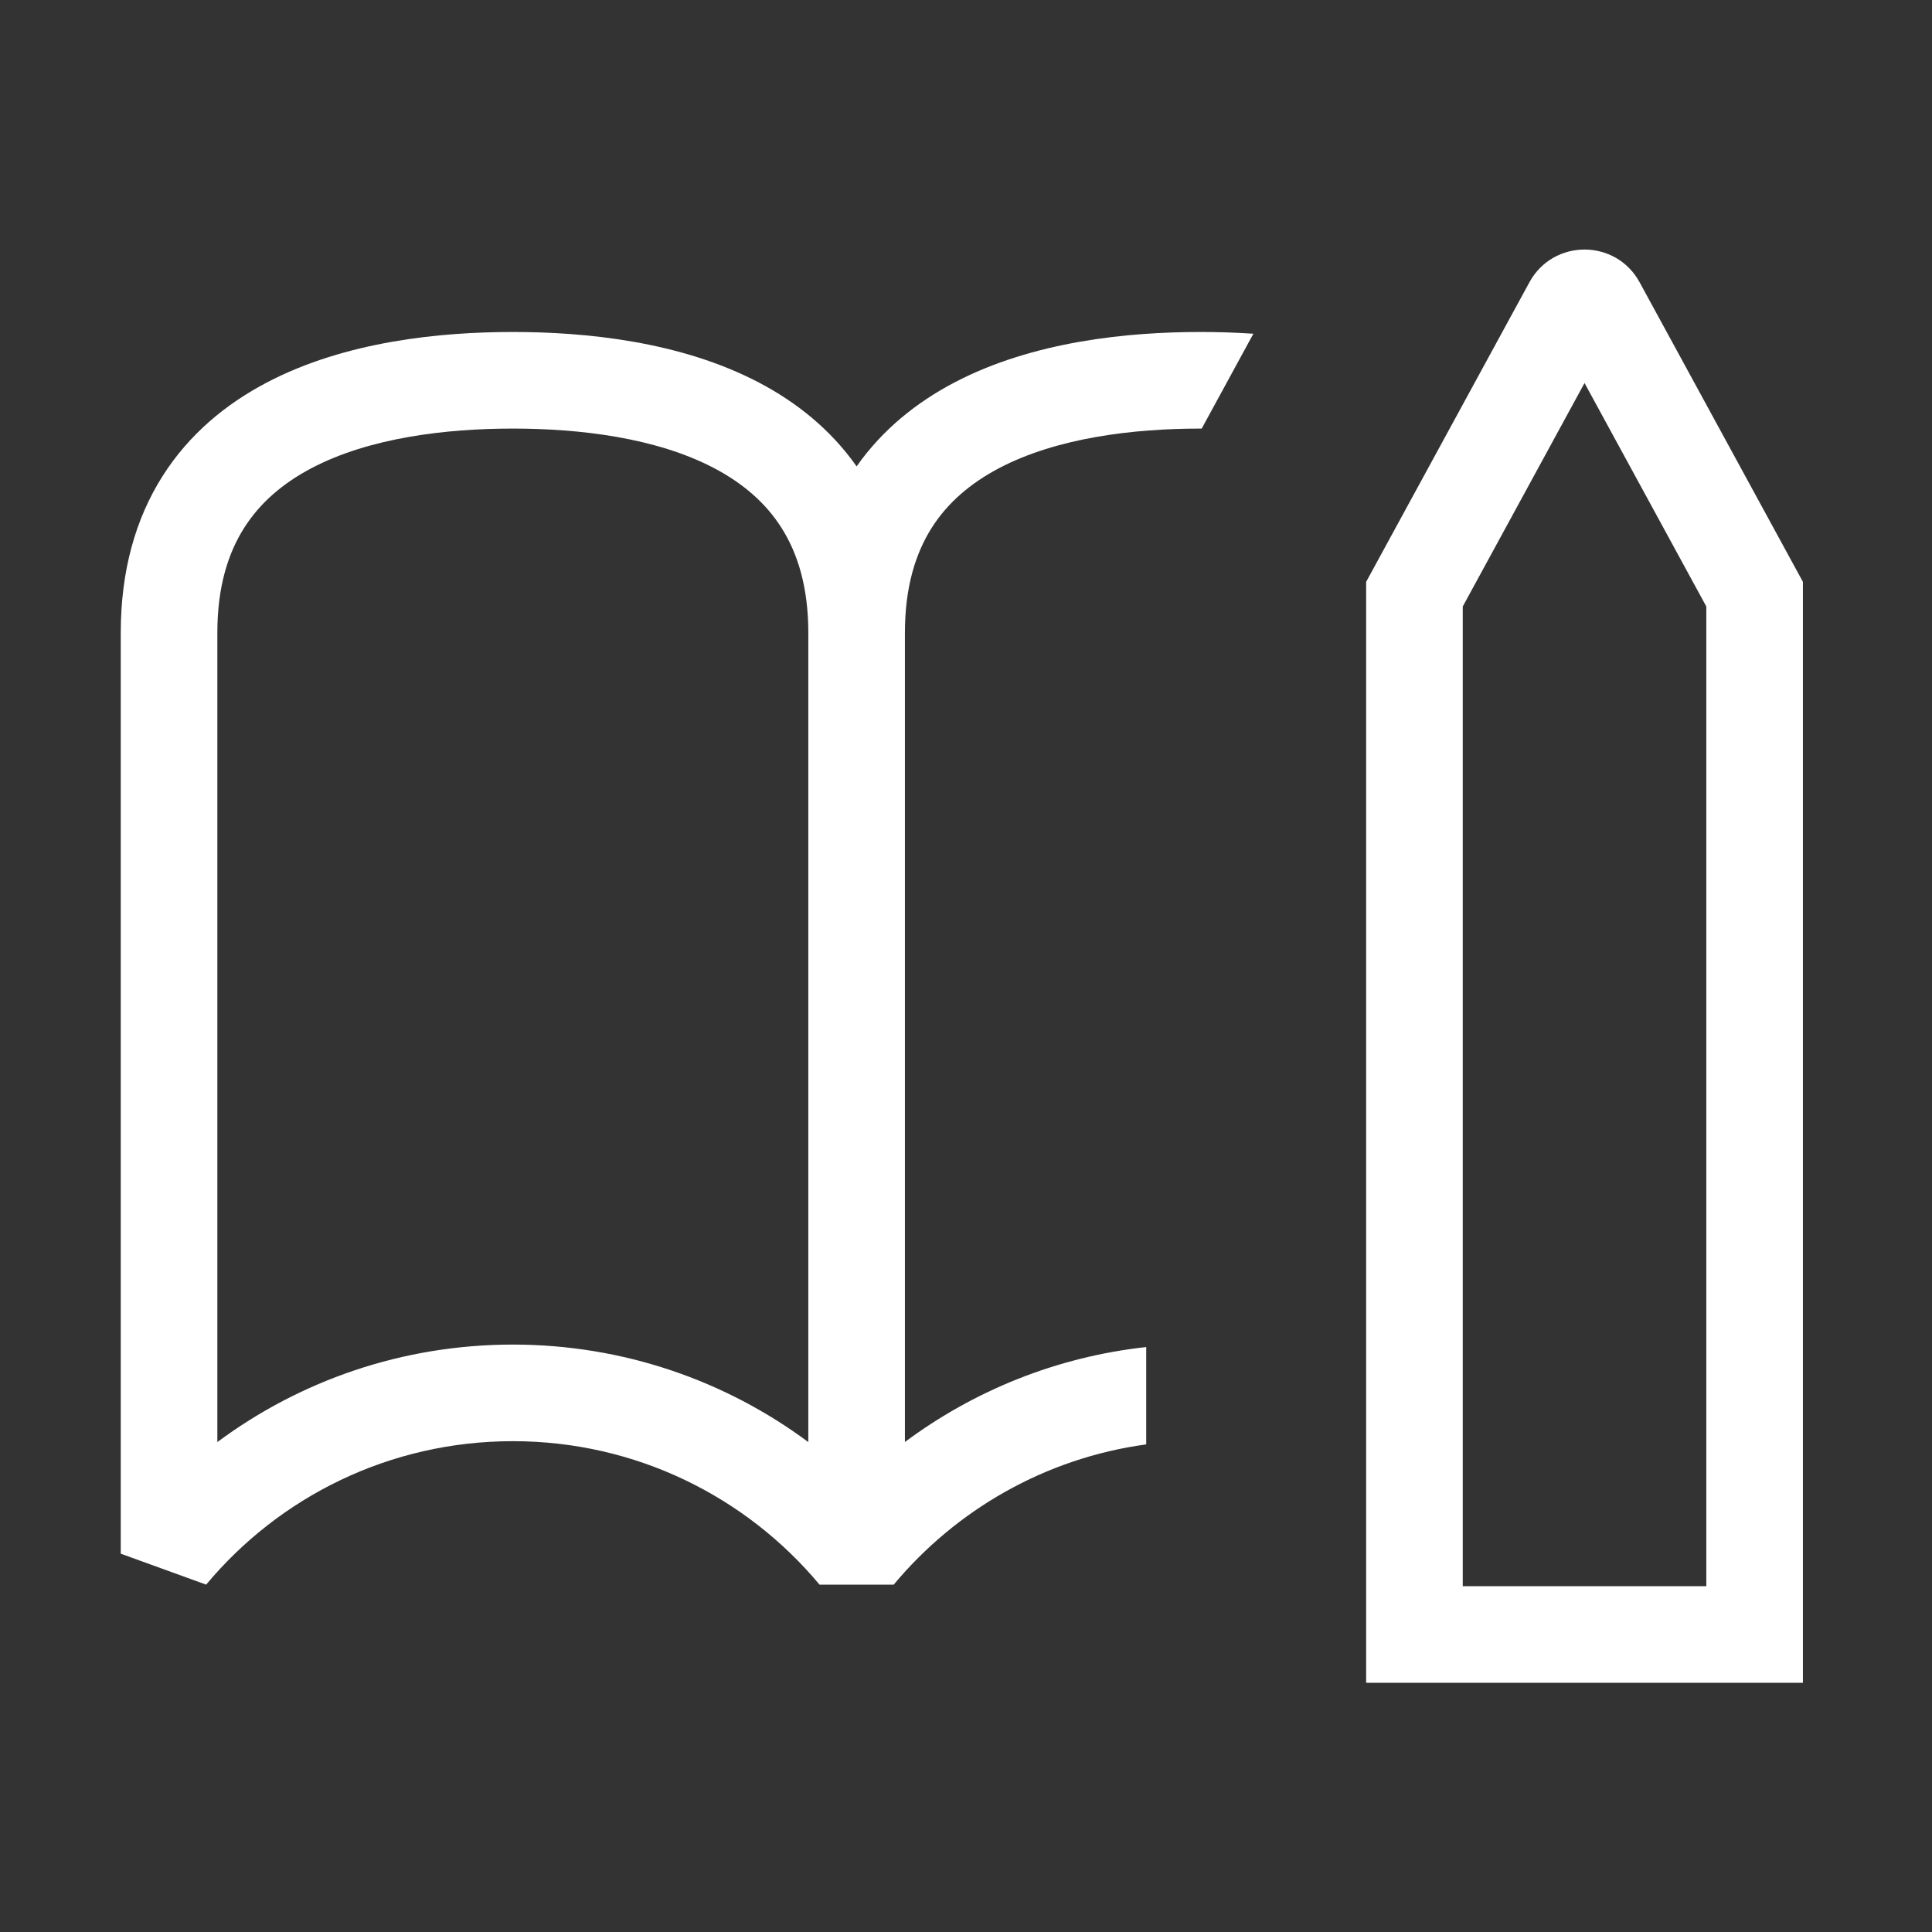
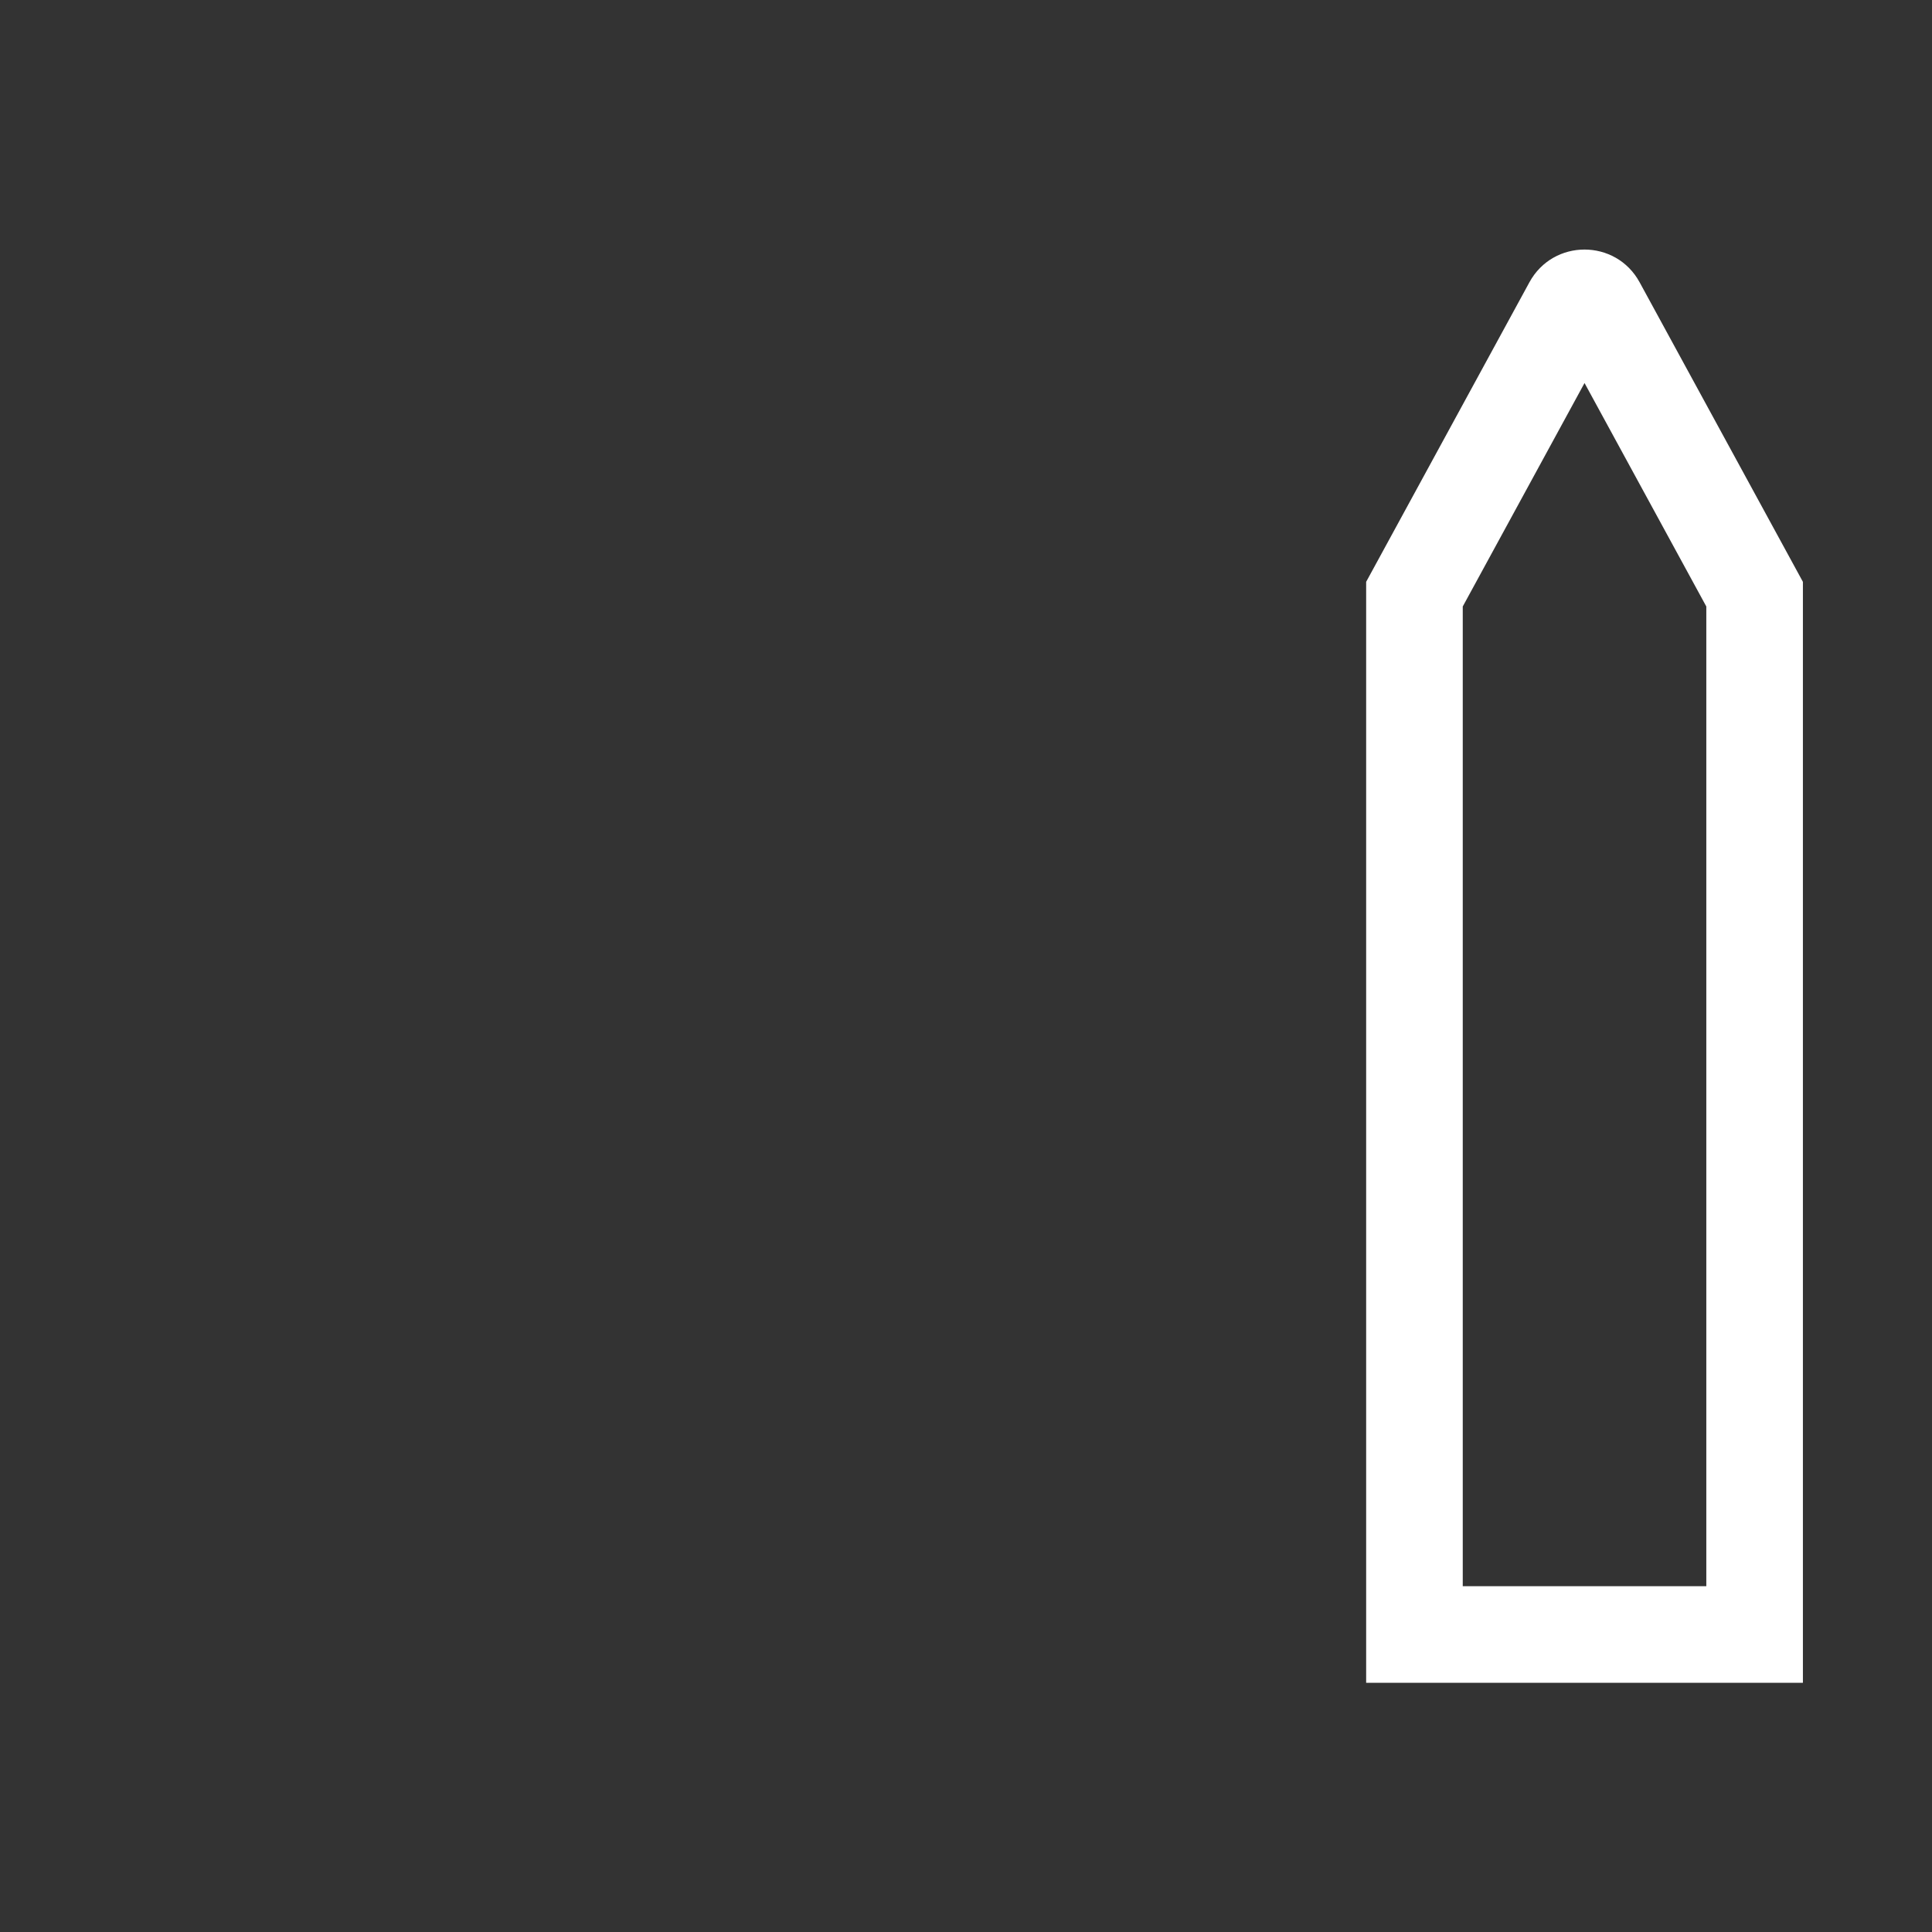
<svg xmlns="http://www.w3.org/2000/svg" width="60" height="60" viewBox="0 0 60 60" fill="none">
  <rect x="0" y="0" width="60" height="60" fill="#333333" stroke="none" />
  <g clip-path="url(#clip0_2707_124872)">
    <path fill-rule="evenodd" clip-rule="evenodd" d="M50.92 8.767C50.182 7.411 48.236 7.411 47.497 8.767L42.427 18.07V52.26H55.991V18.07L50.92 8.767ZM45.427 18.835L49.209 11.895L52.991 18.835V49.26H45.427V18.835Z" fill="white" />
-     <path fill-rule="evenodd" clip-rule="evenodd" d="M28.103 44.782C30.24 43.193 32.806 42.139 35.597 41.834V44.857C32.457 45.285 29.69 46.892 27.755 49.212L25.451 49.212C23.179 46.489 19.757 44.757 15.927 44.757C12.096 44.757 8.674 46.488 6.402 49.212L3.75 48.251V19.652C3.75 17.724 4.211 16.108 5.047 14.788C5.88 13.473 7.031 12.539 8.281 11.882C10.736 10.592 13.698 10.31 15.926 10.31C18.154 10.31 21.116 10.592 23.572 11.882C24.724 12.487 25.791 13.328 26.603 14.484C27.415 13.328 28.482 12.487 29.634 11.882C32.089 10.592 35.051 10.31 37.279 10.31C37.794 10.31 38.348 10.325 38.925 10.364L37.32 13.31L37.279 13.31C35.214 13.31 32.838 13.588 31.029 14.538C30.146 15.002 29.433 15.607 28.934 16.394C28.44 17.174 28.103 18.218 28.103 19.652V44.782ZM7.582 16.394C7.087 17.174 6.75 18.218 6.75 19.652V44.785C9.311 42.883 12.488 41.757 15.927 41.757C19.365 41.757 22.542 42.883 25.103 44.785V19.652C25.103 18.218 24.766 17.174 24.271 16.394C23.773 15.607 23.059 15.002 22.177 14.538C20.367 13.588 17.991 13.31 15.926 13.31C13.861 13.31 11.485 13.588 9.676 14.538C8.794 15.002 8.08 15.607 7.582 16.394Z" fill="white" />
  </g>
  <defs>
    <clipPath id="clip0_2707_124872">
      <rect width="60" height="60" fill="white" />
    </clipPath>
  </defs>
</svg>